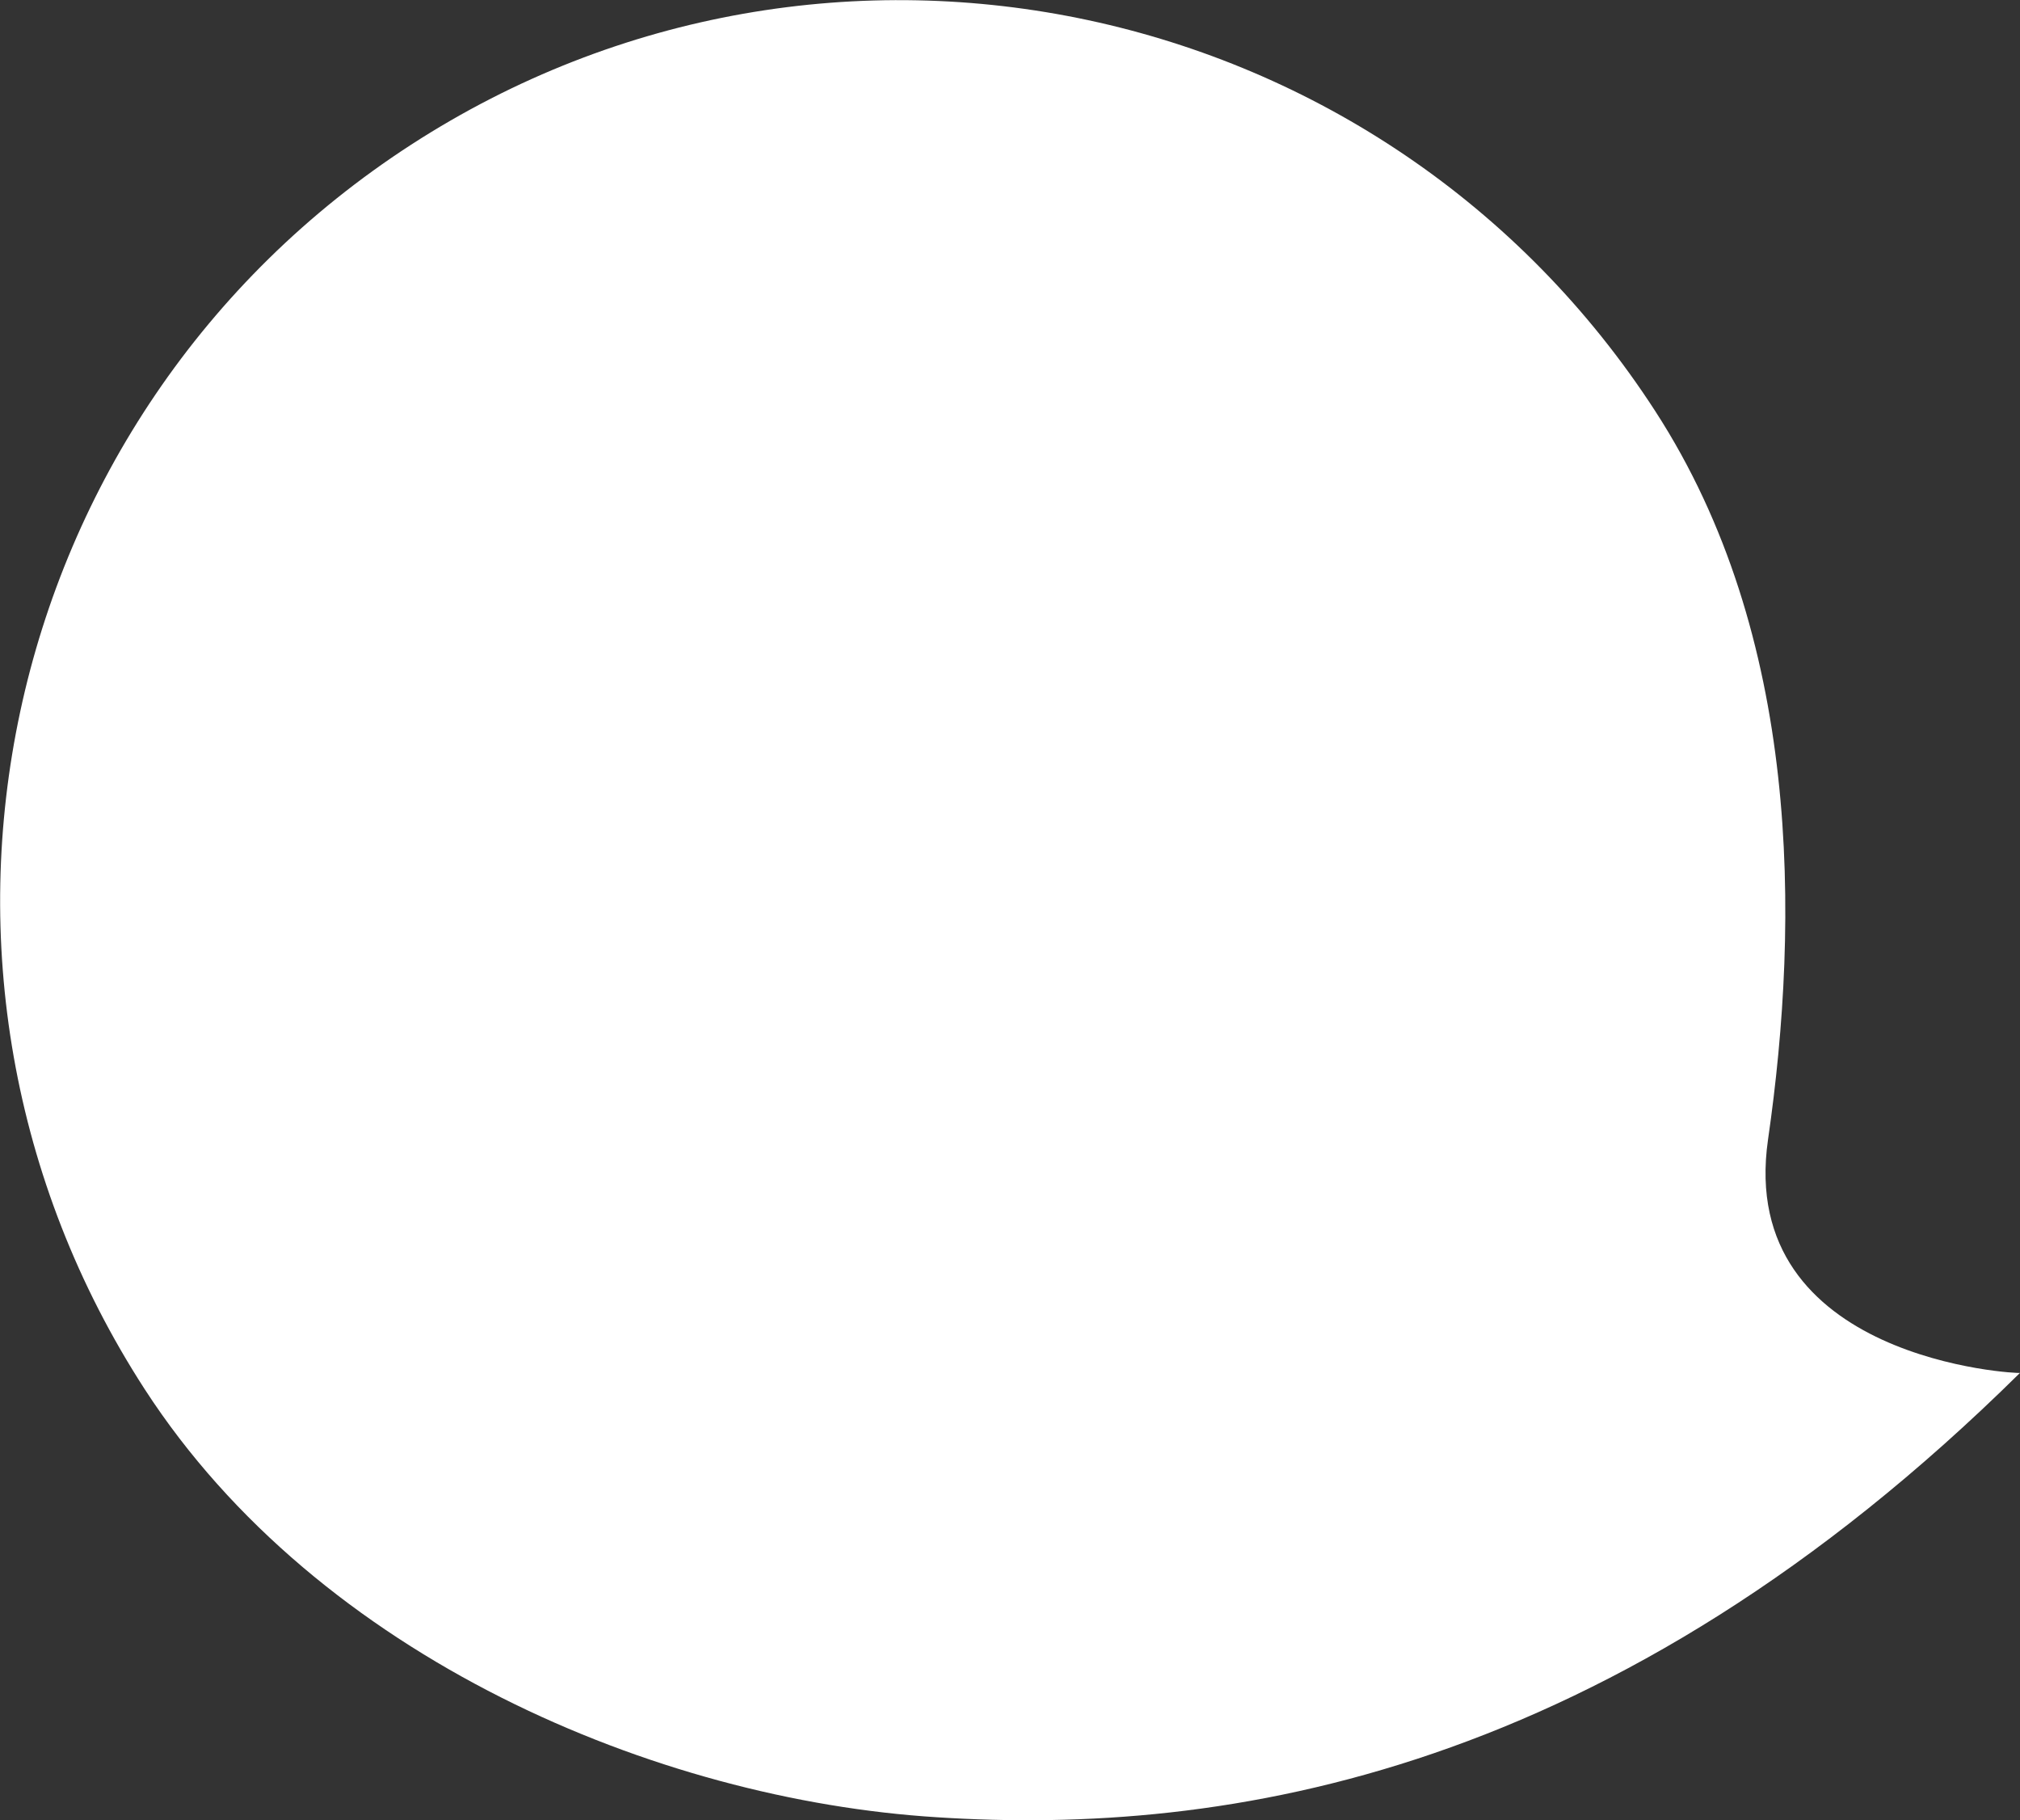
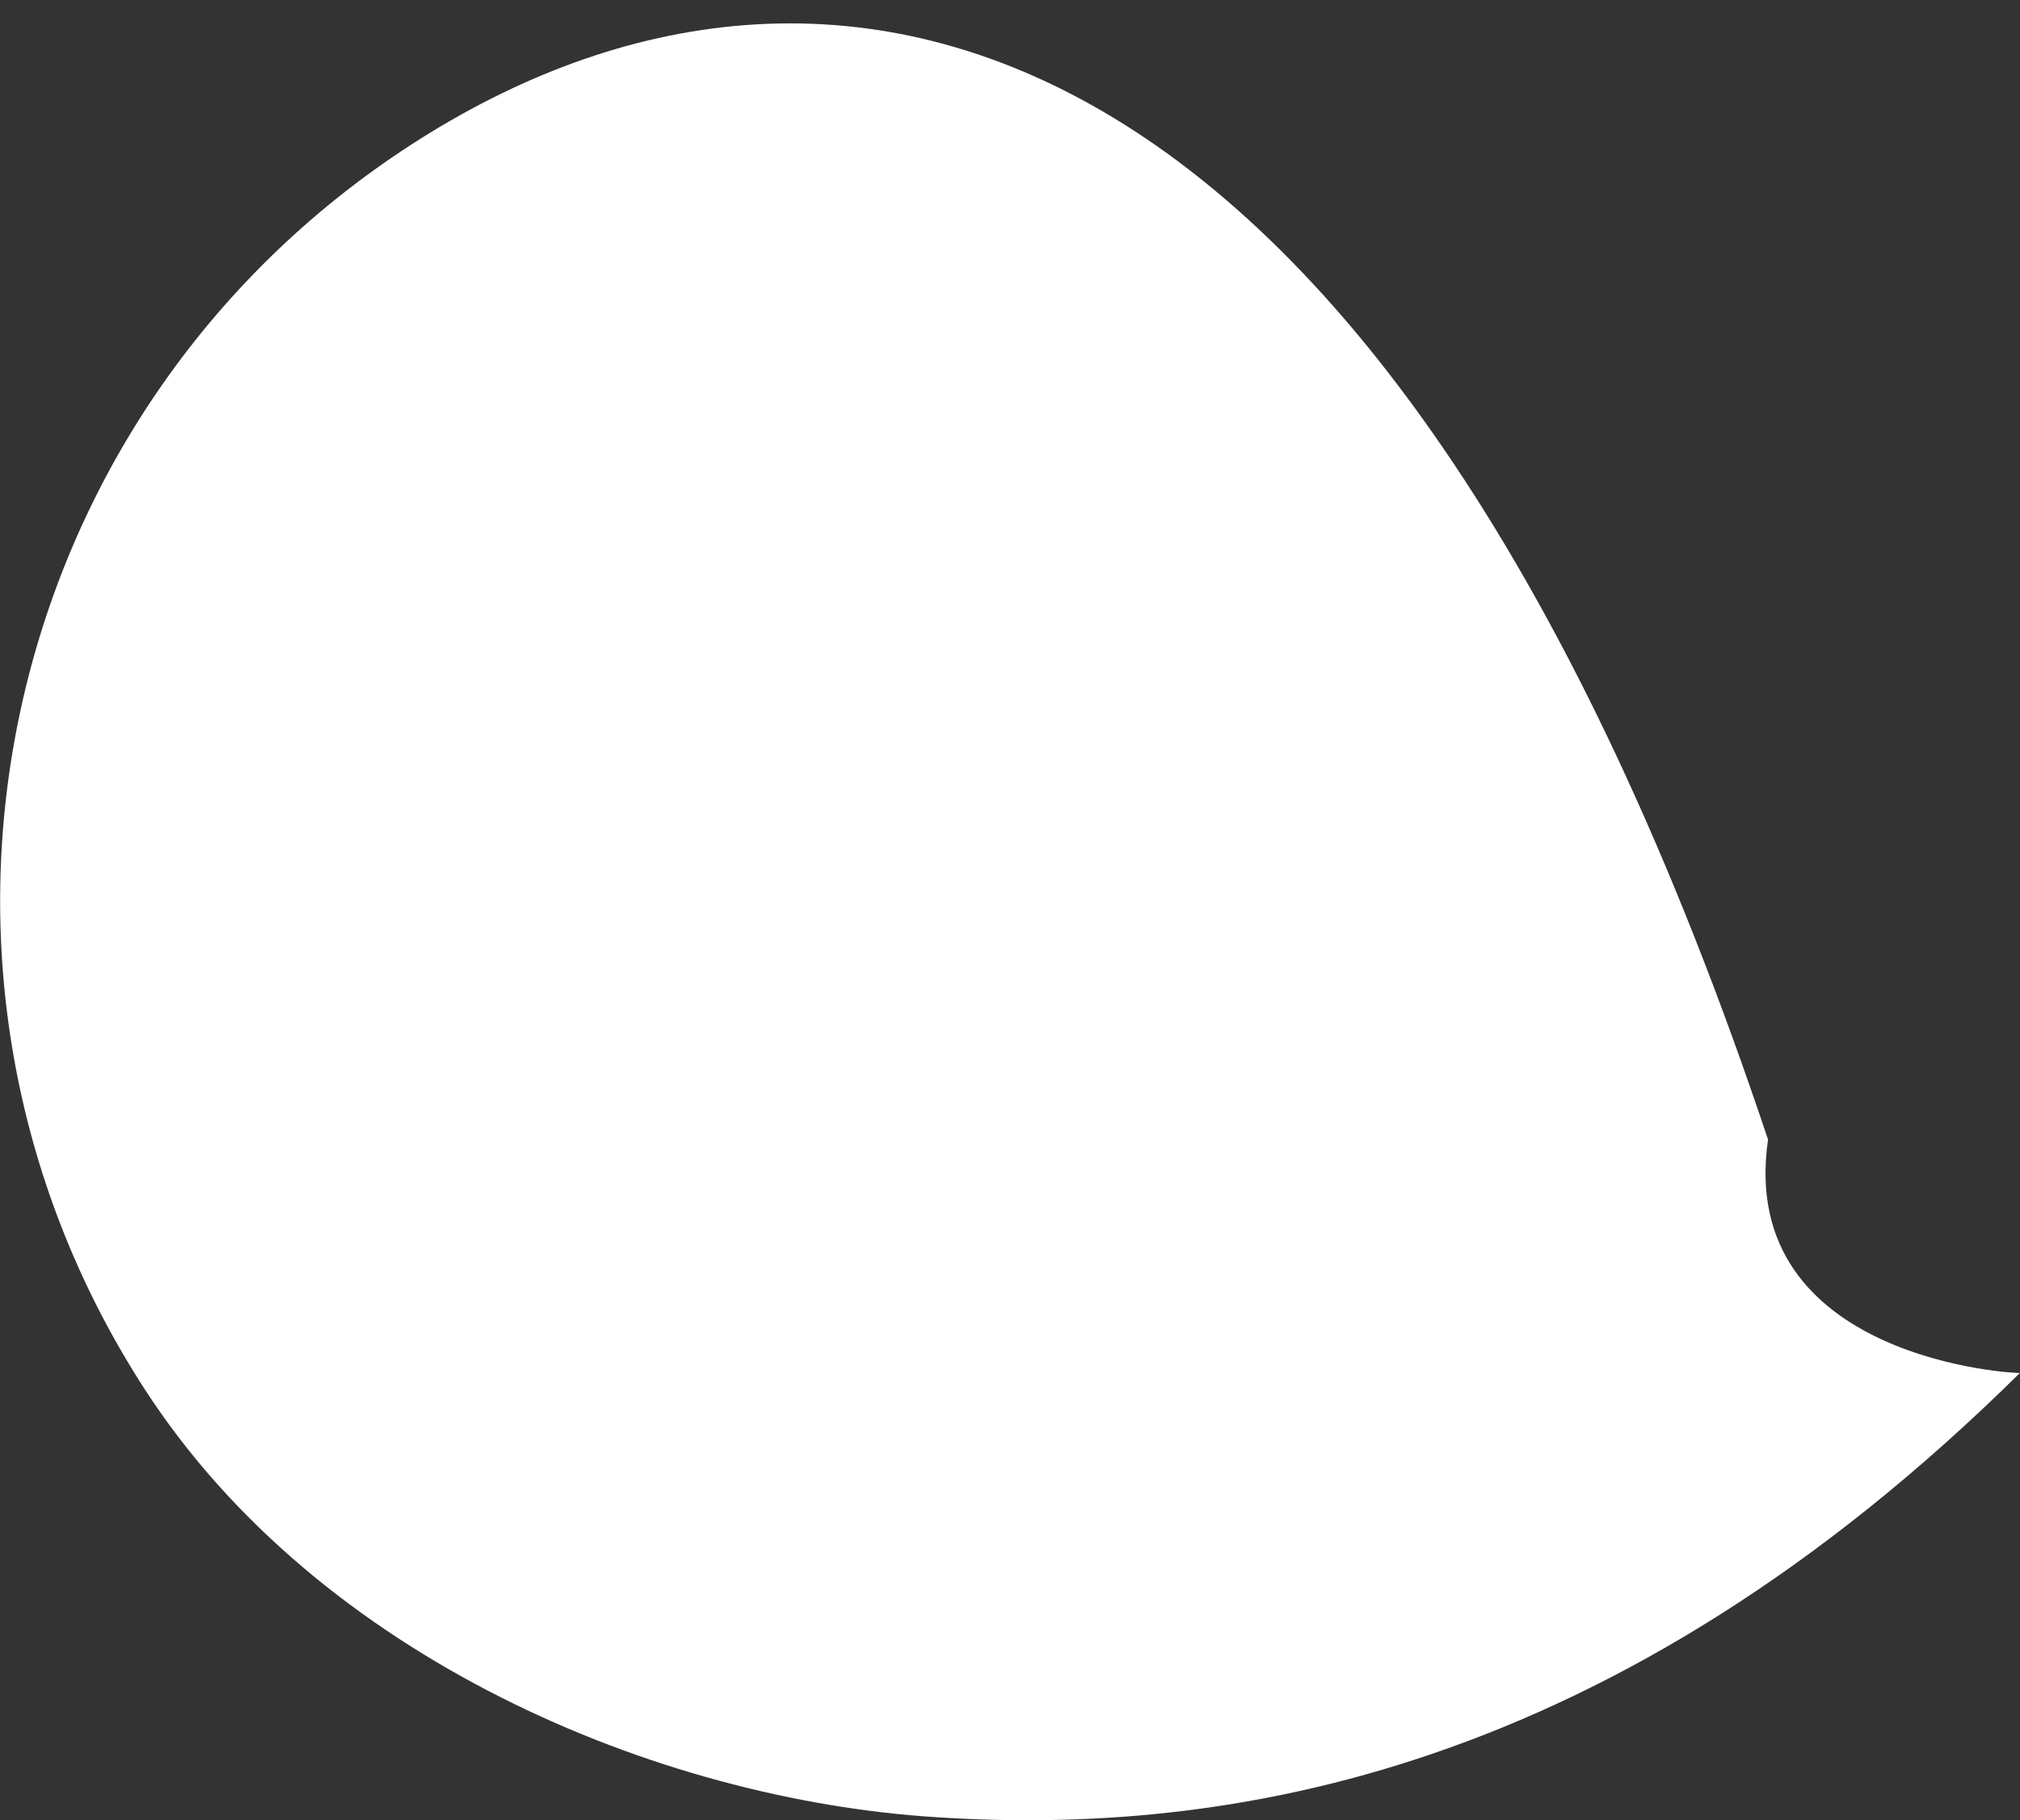
<svg xmlns="http://www.w3.org/2000/svg" version="1.1" id="Layer_1" x="0px" y="0px" viewBox="0 0 335.1 301.9" style="enable-background:new 0 0 335.1 301.9;" xml:space="preserve">
  <rect x="0" y="0" width="335.1" height="301.9" fill="#333333" stroke="none" />
  <style type="text/css">
	.st0{fill:#ffffff;}
</style>
-   <path id="Path_1" class="st0" d="M293.3,189c5.3-36.7,5.4-83.6-18.7-120.8C229.8-1,137.4-20.8,68.2,24s-89,137.2-44.2,206.4  c28.9,44.6,85,68.1,131.4,71c47.9,3.1,112-6.8,179.7-73.7C335.1,227.9,288,225.7,293.3,189" />
+   <path id="Path_1" class="st0" d="M293.3,189C229.8-1,137.4-20.8,68.2,24s-89,137.2-44.2,206.4  c28.9,44.6,85,68.1,131.4,71c47.9,3.1,112-6.8,179.7-73.7C335.1,227.9,288,225.7,293.3,189" />
</svg>